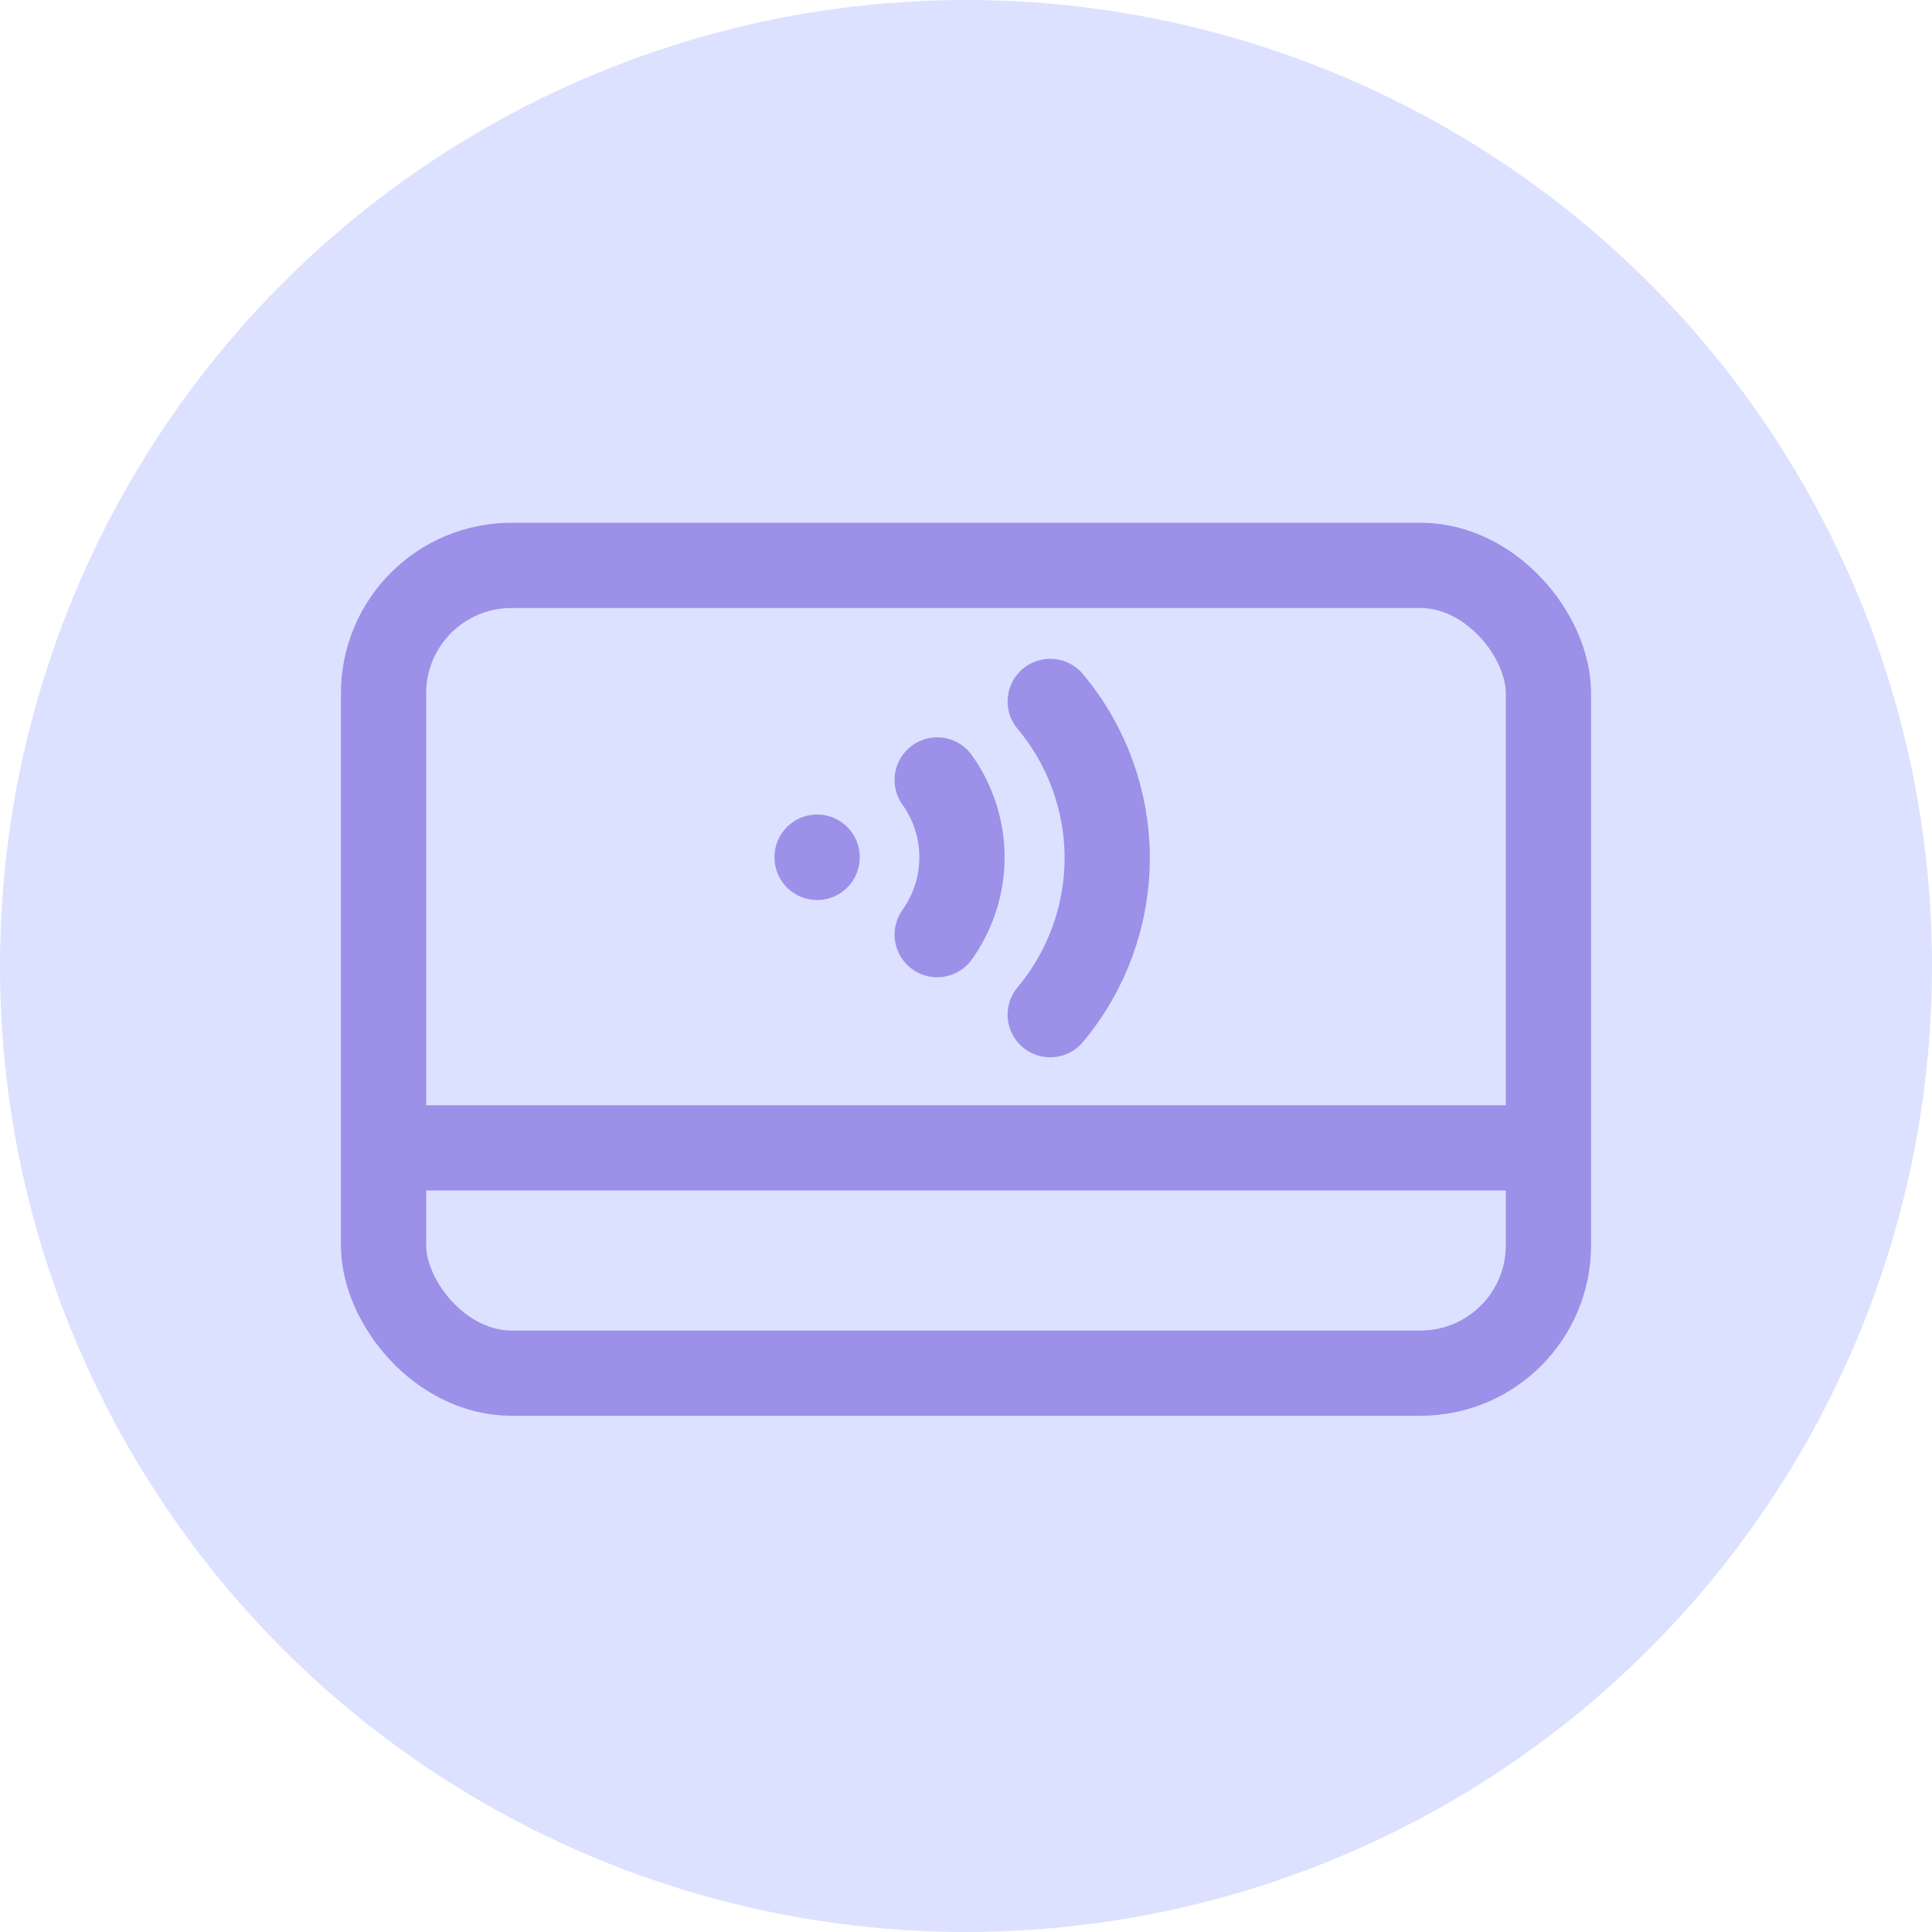
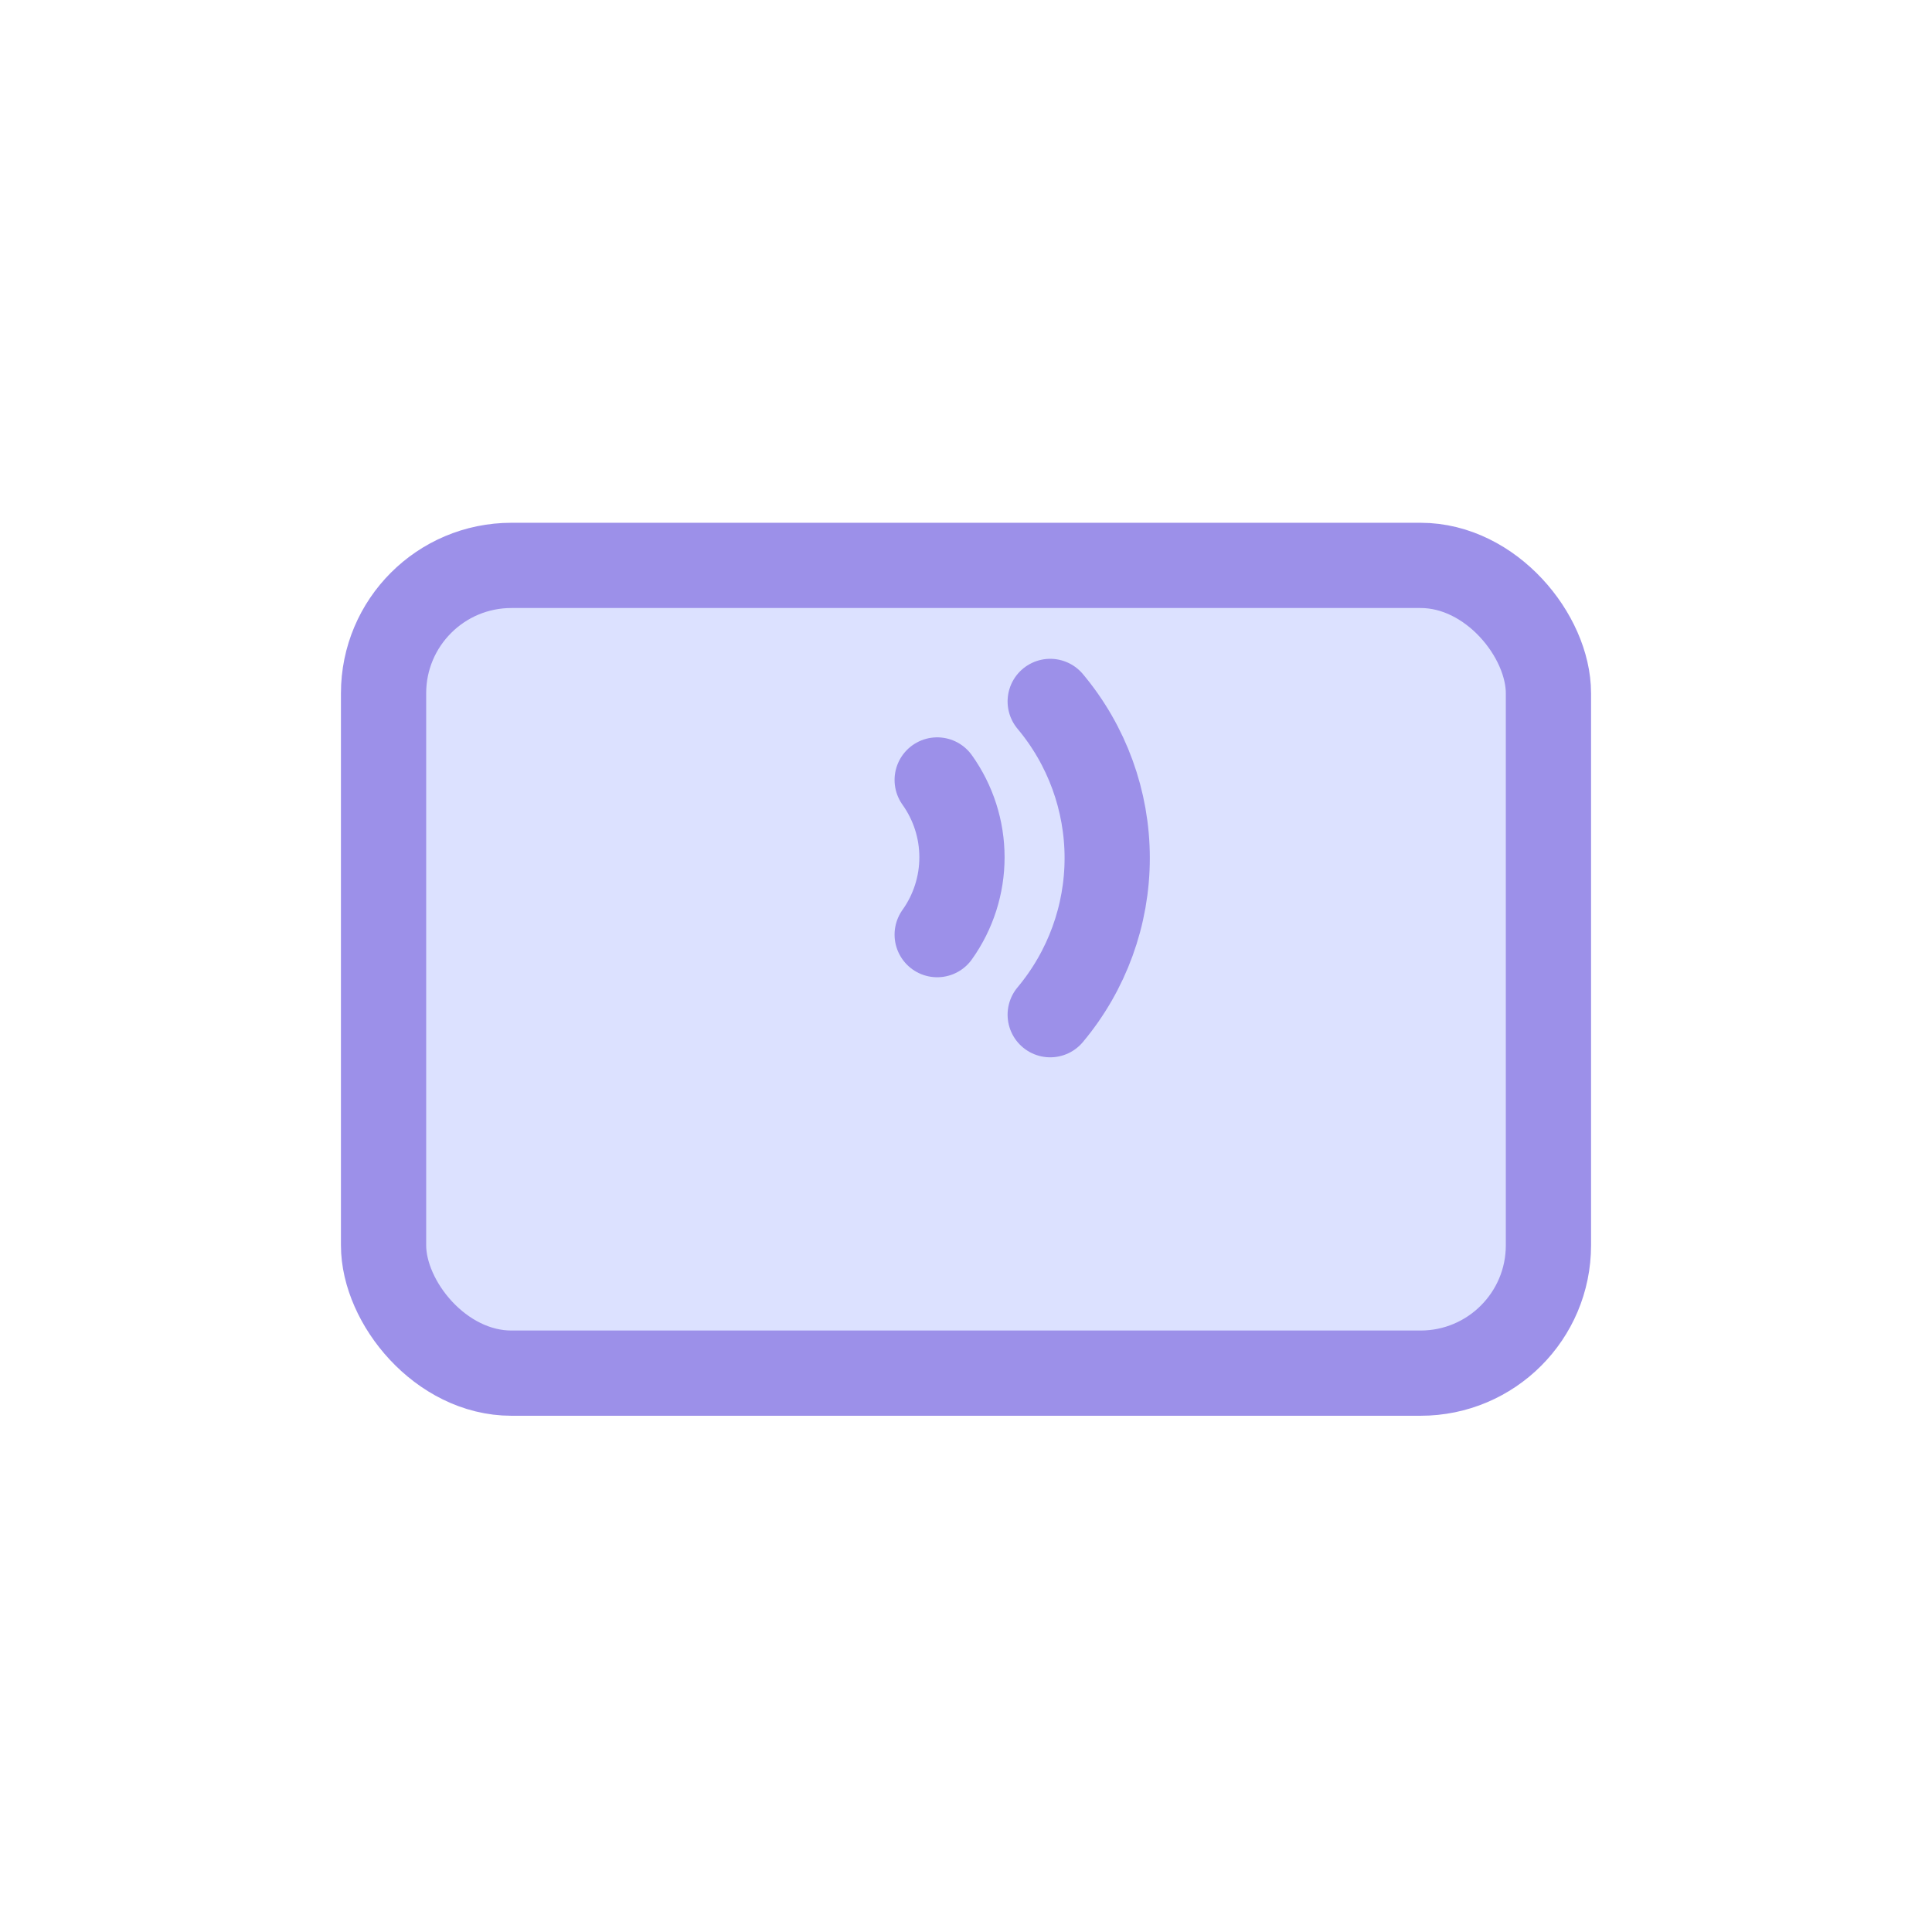
<svg xmlns="http://www.w3.org/2000/svg" width="34" height="34" viewBox="0 0 34 34" fill="none">
-   <circle cx="17" cy="17" r="17" fill="#DCE1FF" />
  <rect x="6.75" y="9.95" width="20.5" height="14.215" rx="2.25" fill="#DCE1FF" stroke="#9C90E9" stroke-width="1.5" />
-   <path d="M6.786 20.201H27.477" stroke="#9C90E9" stroke-width="1.5" />
-   <path d="M18.482 12.344C19.13 13.117 19.485 14.093 19.485 15.1C19.485 16.107 19.13 17.083 18.482 17.857" fill="#DCE1FF" />
  <path d="M18.482 12.344C19.13 13.117 19.485 14.093 19.485 15.1C19.485 16.107 19.13 17.083 18.482 17.857" stroke="#9C90E9" stroke-width="1.5" stroke-linecap="round" stroke-linejoin="round" />
-   <path d="M16.493 13.726C16.777 14.124 16.929 14.599 16.929 15.087C16.929 15.574 16.777 16.05 16.493 16.448" fill="#DCE1FF" />
  <path d="M16.493 13.726C16.777 14.124 16.929 14.599 16.929 15.087C16.929 15.574 16.777 16.05 16.493 16.448" stroke="#9C90E9" stroke-width="1.5" stroke-linecap="round" stroke-linejoin="round" />
-   <path d="M14.38 15.084L14.38 15.089" stroke="#9C90E9" stroke-width="1.5" stroke-linecap="round" stroke-linejoin="round" />
</svg>